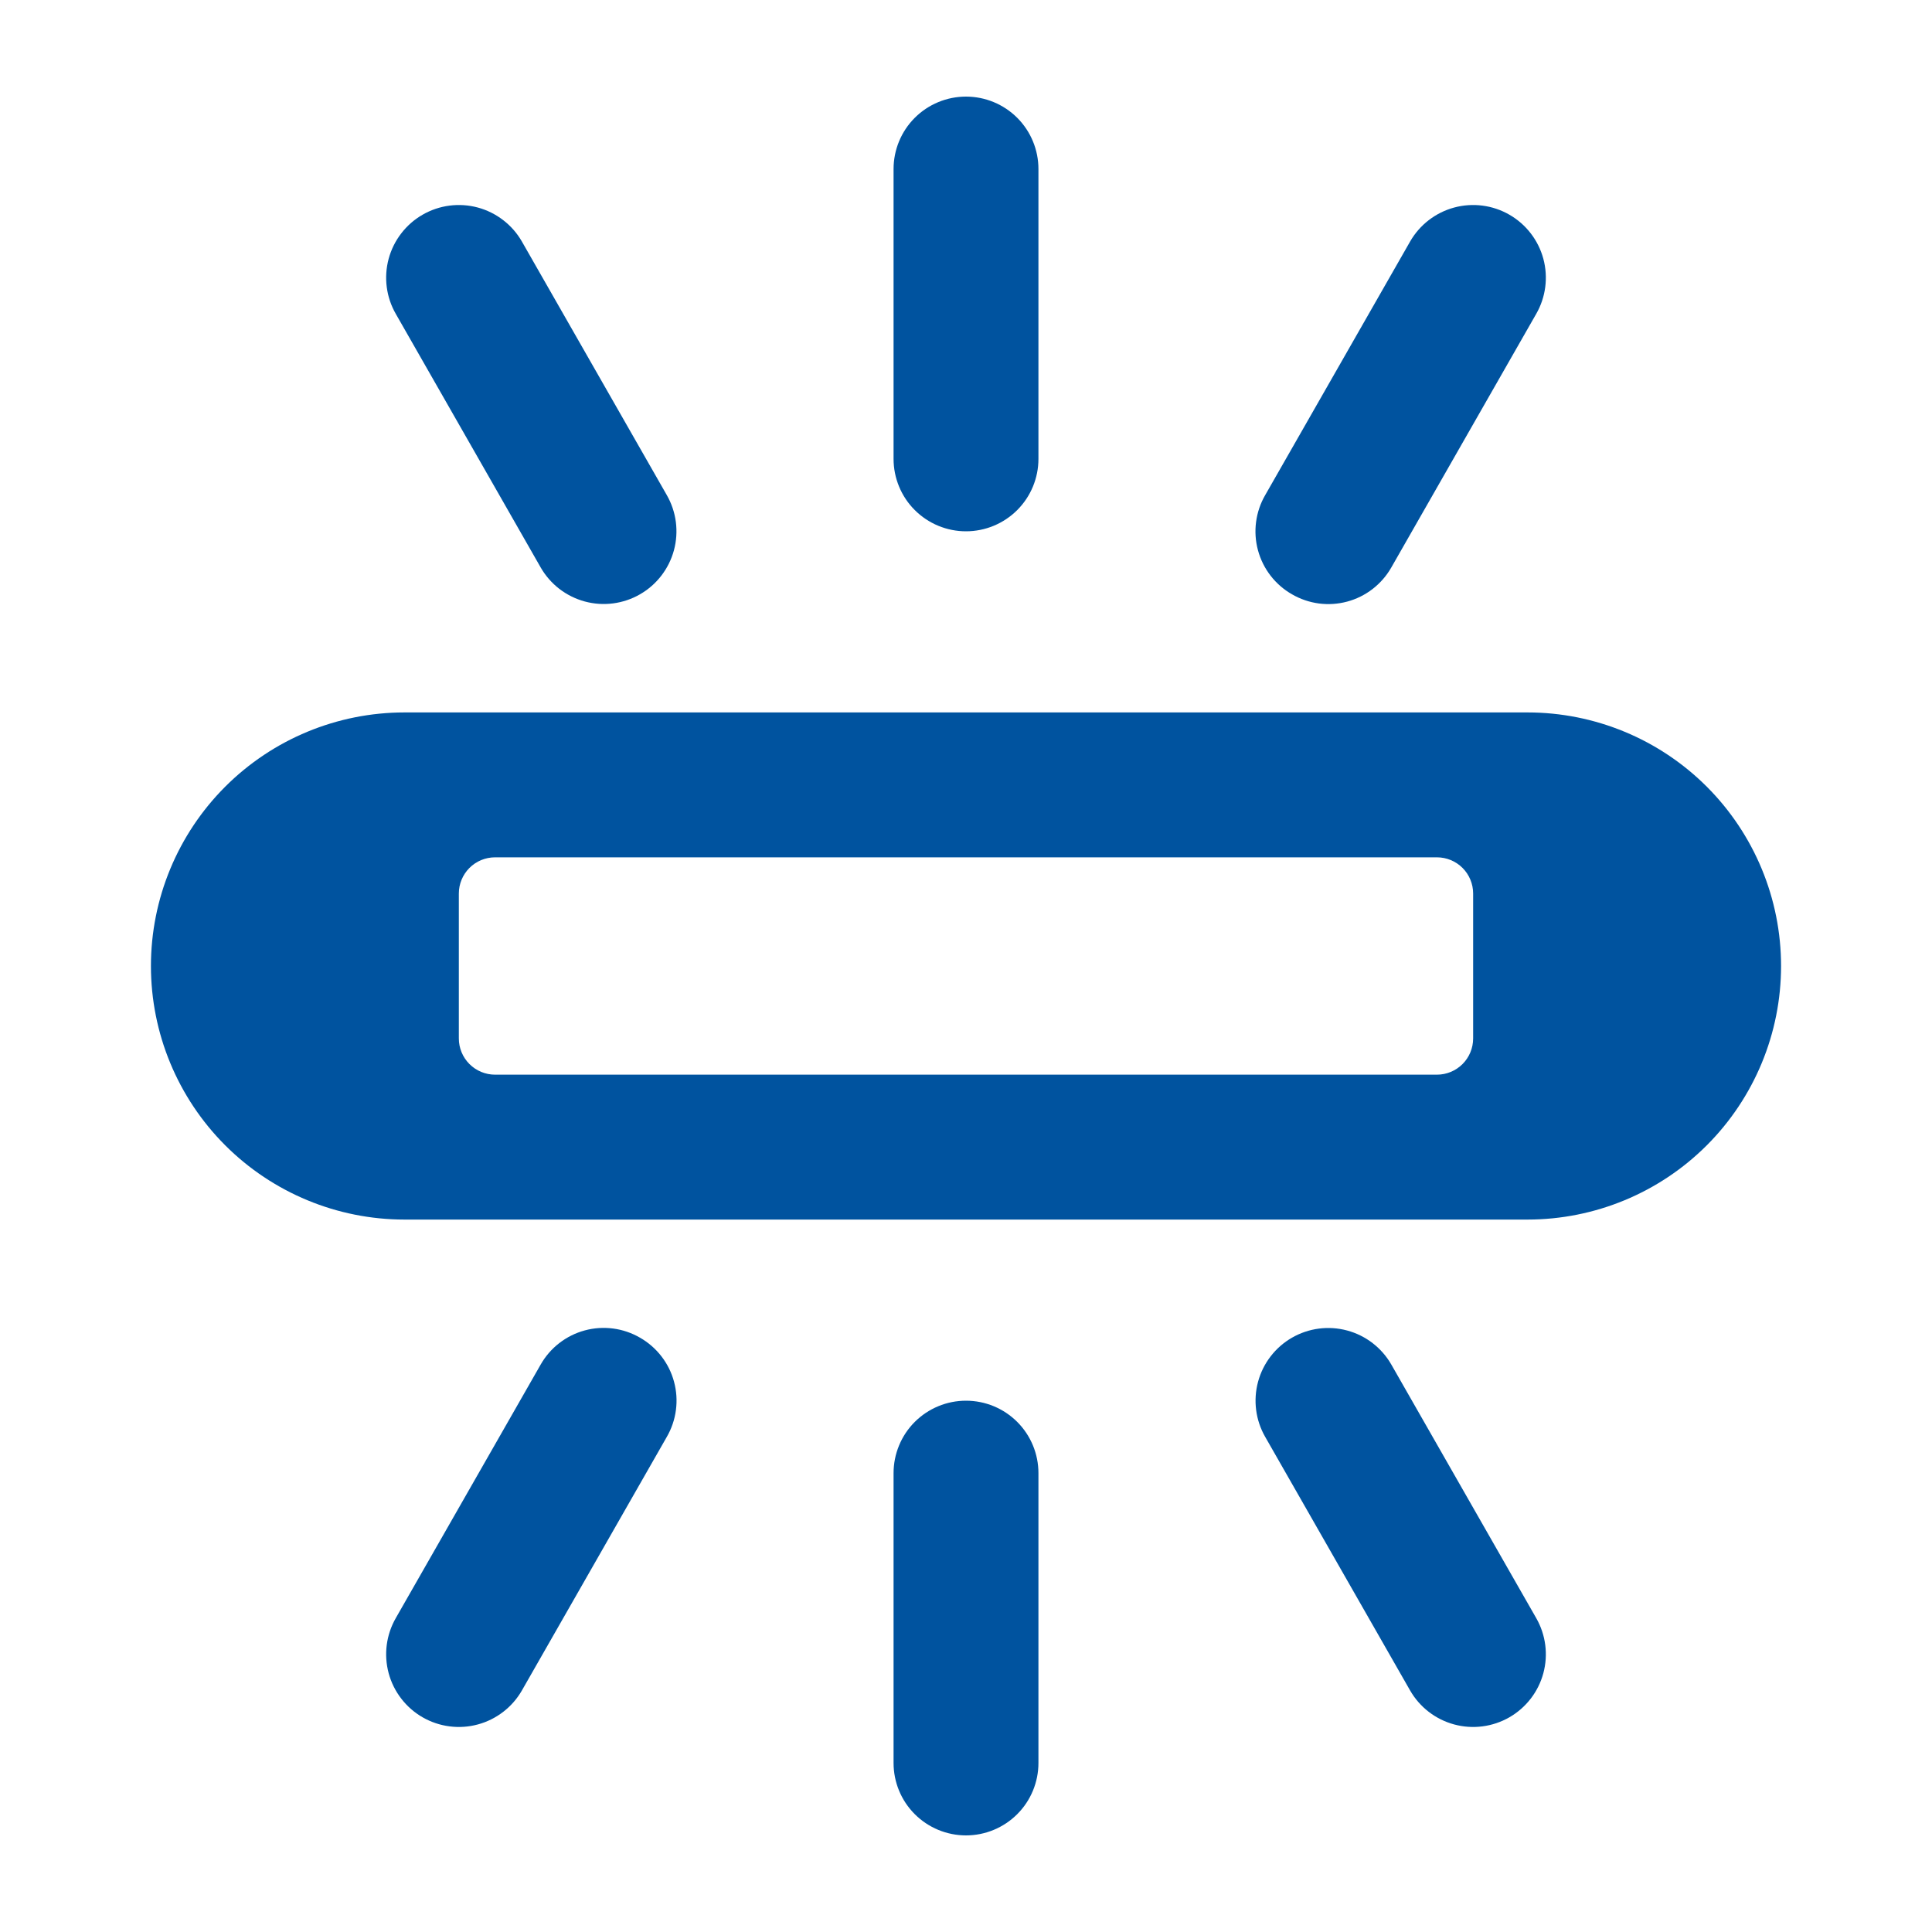
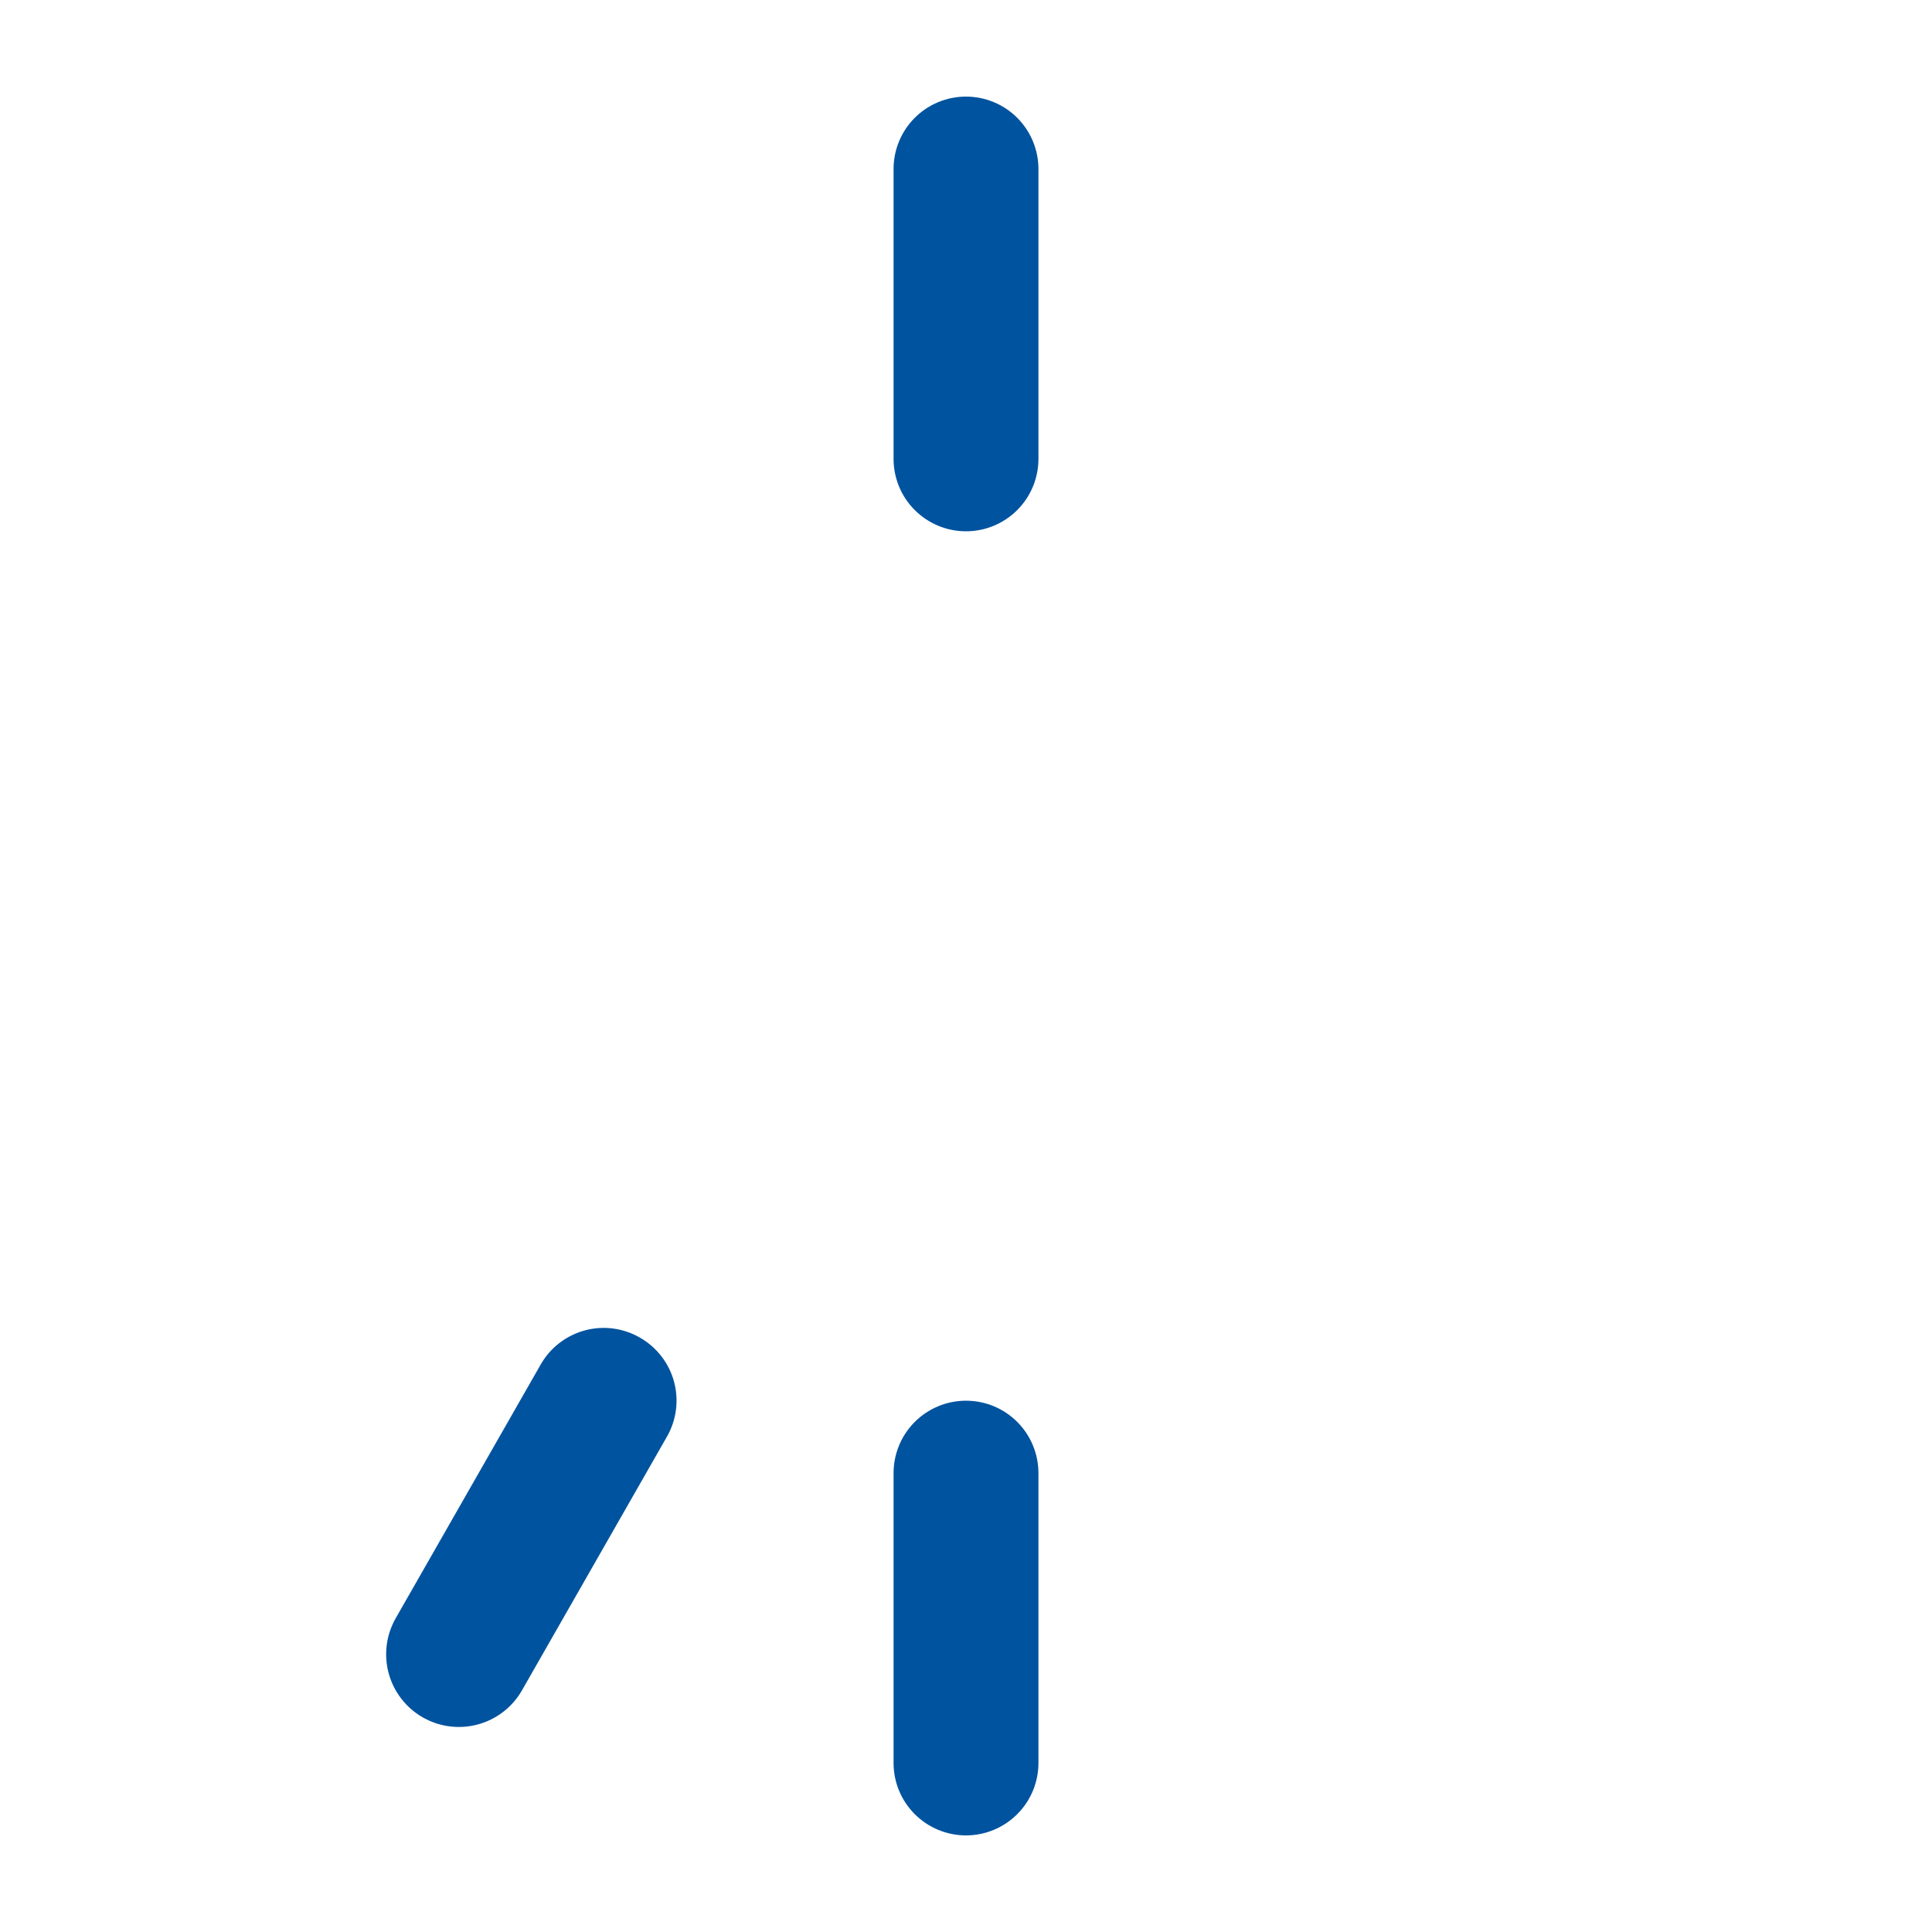
<svg xmlns="http://www.w3.org/2000/svg" fill="none" viewBox="0 0 89 89" height="89" width="89">
-   <rect fill="white" height="89" width="89" />
-   <path fill="#00539F" d="M82.047 44.5C82.047 41.402 80.816 38.431 78.626 36.24C76.435 34.049 73.464 32.819 70.366 32.819H18.634C15.536 32.819 12.565 34.049 10.374 36.24C8.184 38.431 6.953 41.402 6.953 44.5C6.953 47.598 8.184 50.569 10.374 52.76C12.565 54.95 15.536 56.181 18.634 56.181H70.366C73.464 56.181 76.435 54.95 78.626 52.76C80.816 50.569 82.047 47.598 82.047 44.5ZM22.806 49.506C22.364 49.506 21.939 49.33 21.626 49.017C21.313 48.704 21.137 48.28 21.137 47.837V41.162C21.137 40.72 21.313 40.295 21.626 39.982C21.939 39.669 22.364 39.494 22.806 39.494H66.194C66.636 39.494 67.061 39.669 67.374 39.982C67.687 40.295 67.862 40.72 67.862 41.162V47.837C67.862 48.28 67.687 48.704 67.374 49.017C67.061 49.33 66.636 49.506 66.194 49.506H22.806Z" />
  <path fill="#00539F" d="M44.5 24.475C45.385 24.475 46.234 24.123 46.86 23.497C47.486 22.872 47.837 22.023 47.837 21.137V7.787C47.837 6.902 47.486 6.053 46.86 5.427C46.234 4.802 45.385 4.45 44.5 4.45C43.615 4.45 42.766 4.802 42.14 5.427C41.514 6.053 41.163 6.902 41.163 7.787V21.137C41.163 21.576 41.249 22.01 41.417 22.415C41.584 22.82 41.83 23.188 42.14 23.497C42.45 23.807 42.818 24.053 43.223 24.221C43.628 24.389 44.062 24.475 44.5 24.475Z" />
-   <path fill="#00539F" d="M24.909 26.144C25.128 26.525 25.42 26.859 25.768 27.128C26.117 27.396 26.515 27.593 26.939 27.708C27.364 27.823 27.807 27.853 28.243 27.796C28.679 27.739 29.1 27.598 29.481 27.378C29.863 27.159 30.197 26.867 30.465 26.519C30.734 26.17 30.931 25.773 31.046 25.348C31.16 24.923 31.19 24.48 31.134 24.044C31.077 23.608 30.935 23.187 30.716 22.806L24.041 11.125C23.822 10.743 23.53 10.409 23.181 10.141C22.833 9.872 22.435 9.675 22.011 9.56C21.153 9.329 20.239 9.447 19.469 9.89C19.087 10.109 18.753 10.401 18.485 10.75C18.216 11.098 18.019 11.496 17.904 11.92C17.673 12.778 17.791 13.692 18.234 14.462L24.909 26.144Z" />
-   <path fill="#00539F" d="M59.519 27.378C59.9 27.599 60.321 27.742 60.757 27.8C61.193 27.857 61.637 27.827 62.062 27.713C62.487 27.598 62.885 27.4 63.233 27.131C63.581 26.861 63.873 26.526 64.091 26.144L70.766 14.462C71.209 13.692 71.327 12.778 71.096 11.92C70.864 11.063 70.301 10.332 69.531 9.89C68.761 9.447 67.847 9.329 66.989 9.56C66.132 9.792 65.401 10.355 64.959 11.125L58.284 22.806C58.063 23.187 57.92 23.608 57.863 24.044C57.805 24.481 57.835 24.924 57.95 25.349C58.065 25.774 58.262 26.172 58.532 26.521C58.801 26.869 59.136 27.16 59.519 27.378Z" />
  <path fill="#00539F" d="M44.5 64.525C44.062 64.525 43.628 64.611 43.223 64.779C42.818 64.947 42.45 65.192 42.14 65.502C41.83 65.812 41.584 66.18 41.417 66.585C41.249 66.99 41.163 67.424 41.163 67.862V81.212C41.163 82.098 41.514 82.947 42.14 83.572C42.766 84.198 43.615 84.55 44.5 84.55C45.385 84.55 46.234 84.198 46.86 83.572C47.486 82.947 47.837 82.098 47.837 81.212V67.862C47.837 66.977 47.486 66.128 46.86 65.502C46.234 64.876 45.385 64.525 44.5 64.525Z" />
  <path fill="#00539F" d="M29.481 61.621C29.1 61.401 28.68 61.257 28.243 61.2C27.807 61.143 27.363 61.172 26.938 61.287C26.513 61.402 26.115 61.6 25.767 61.869C25.419 62.138 25.127 62.474 24.909 62.856L18.234 74.537C18.015 74.919 17.873 75.339 17.816 75.775C17.76 76.212 17.79 76.655 17.904 77.079C18.019 77.504 18.216 77.902 18.485 78.25C18.753 78.599 19.087 78.891 19.469 79.11C19.85 79.329 20.271 79.471 20.707 79.527C21.143 79.584 21.586 79.554 22.011 79.439C22.435 79.325 22.833 79.127 23.181 78.859C23.53 78.591 23.822 78.256 24.041 77.875L30.716 66.194C30.937 65.813 31.08 65.392 31.137 64.955C31.195 64.519 31.165 64.075 31.05 63.65C30.936 63.225 30.738 62.827 30.468 62.479C30.199 62.131 29.864 61.839 29.481 61.621Z" />
-   <path fill="#00539F" d="M64.091 62.856C63.648 62.086 62.918 61.523 62.061 61.292C61.203 61.06 60.289 61.179 59.519 61.621C58.749 62.064 58.186 62.794 57.954 63.652C57.723 64.509 57.841 65.424 58.284 66.194L64.959 77.875C65.401 78.645 66.132 79.208 66.989 79.439C67.847 79.671 68.761 79.552 69.531 79.11C70.301 78.667 70.864 77.937 71.096 77.079C71.327 76.222 71.209 75.308 70.766 74.537L64.091 62.856Z" />
</svg>